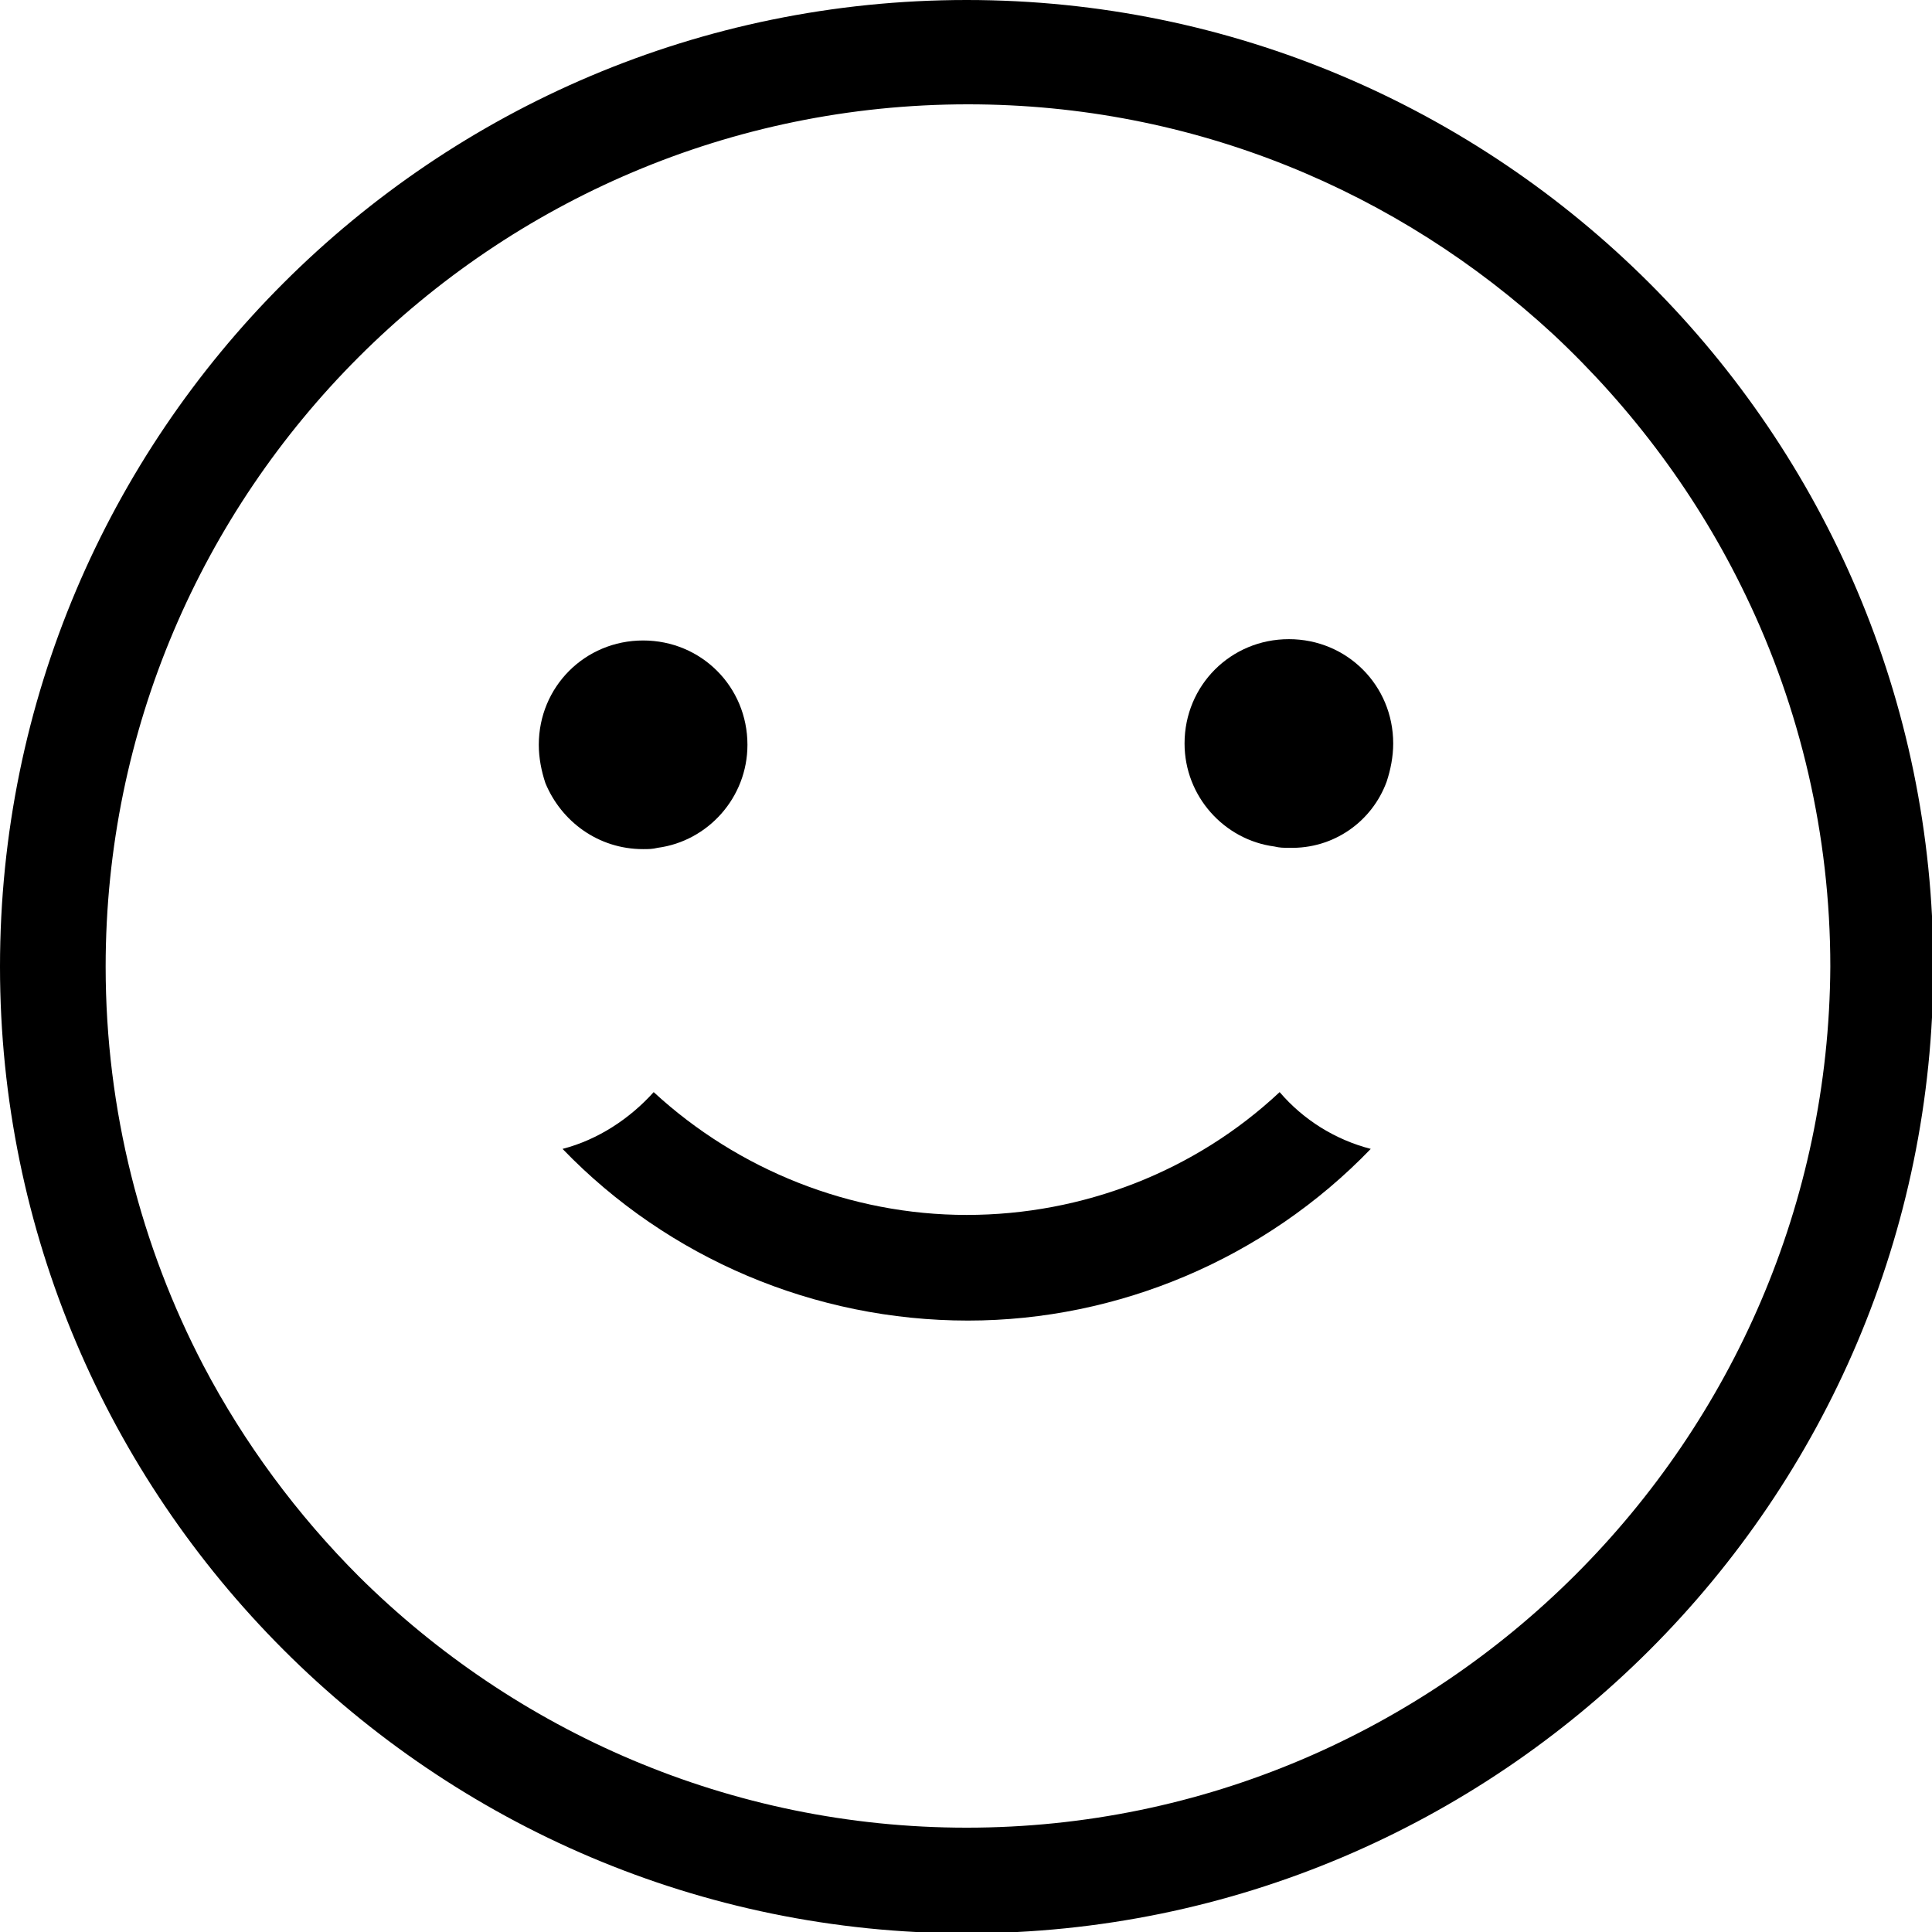
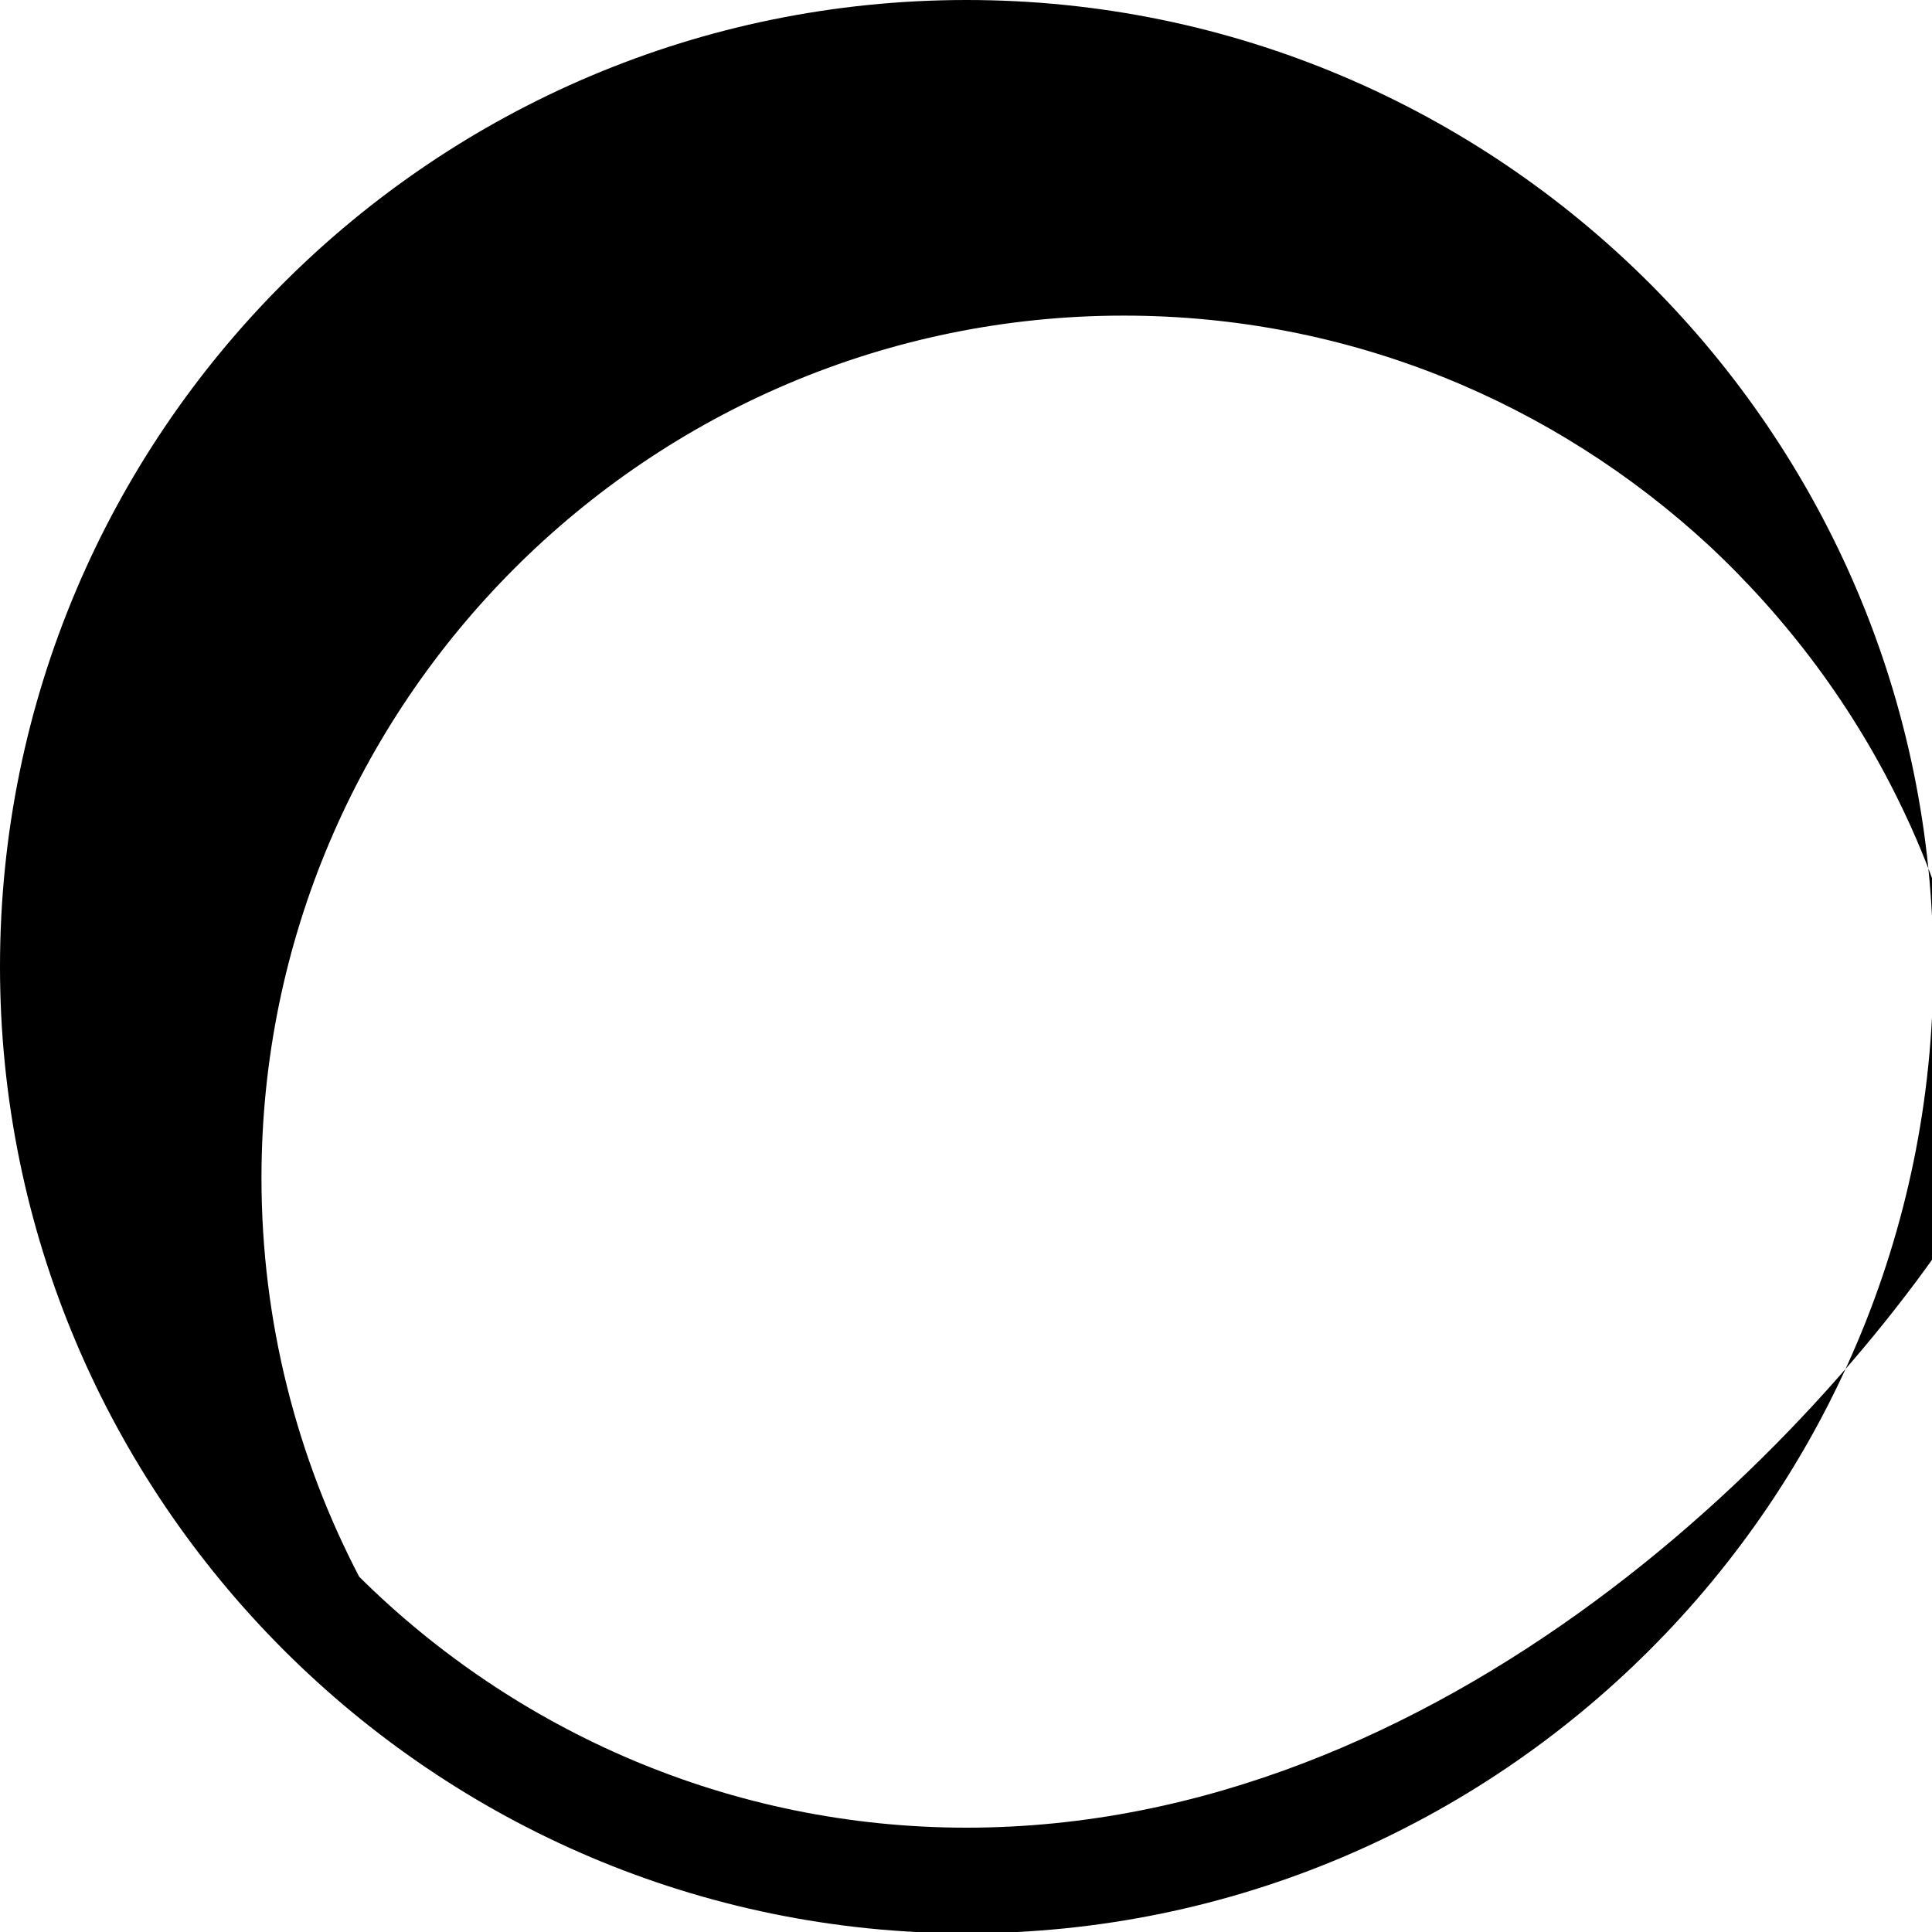
<svg xmlns="http://www.w3.org/2000/svg" version="1.1" id="Calque_1" x="0px" y="0px" viewBox="0 0 146.3 146.3" style="enable-background:new 0 0 146.3 146.3;" xml:space="preserve">
  <g id="Plan_x0020_1">
-     <path id="_410784928" d="M73.2,0C32.8,0,0,32.8,0,73.2c0,40.3,32.8,73.2,73.2,73.2c40.3,0,73.2-32.8,73.2-73.2S113.5,0,73.2,0z    M73.2,138.4c-17.9,0-34.2-7.3-46-19c-4.7-4.7-8.7-10.1-11.8-16c-4.7-9-7.4-19.3-7.4-30.2c0-36,29.3-65.3,65.3-65.3   c17.1,0,32.6,6.6,44.3,17.4c6,5.6,11,12.3,14.6,19.8c4.1,8.5,6.4,18.1,6.4,28.1C138.4,109.1,109.1,138.4,73.2,138.4L73.2,138.4z" />
-     <path id="_410785408" d="M103.8,87c-2.7-0.7-5.1-2.2-6.9-4.3c-6.4,6-14.9,9.3-23.7,9.3c-8.8,0-17.3-3.4-23.7-9.3   c-1.8,2-4.2,3.6-6.9,4.3c8,8.3,19.1,13,30.7,13C84.7,100,95.8,95.3,103.8,87L103.8,87z" />
-     <path id="_410786008" d="M48.7,64.3c0.4,0,0.7,0,1.1-0.1c3.8-0.5,6.8-3.8,6.8-7.8c0-4.4-3.5-7.9-7.9-7.9s-7.9,3.5-7.9,7.9   c0,1,0.2,2,0.5,2.9C42.5,62.2,45.3,64.3,48.7,64.3z" />
-     <path id="_625604360" d="M105,59.2c0.3-0.9,0.5-1.9,0.5-2.9c0-4.4-3.5-7.9-7.9-7.9c-4.4,0-7.9,3.5-7.9,7.9c0,4,3,7.3,6.8,7.8   c0.4,0.1,0.7,0.1,1.1,0.1C101,64.3,103.9,62.2,105,59.2L105,59.2z" />
+     <path id="_410784928" d="M73.2,0C32.8,0,0,32.8,0,73.2c0,40.3,32.8,73.2,73.2,73.2c40.3,0,73.2-32.8,73.2-73.2S113.5,0,73.2,0z    M73.2,138.4c-17.9,0-34.2-7.3-46-19c-4.7-9-7.4-19.3-7.4-30.2c0-36,29.3-65.3,65.3-65.3   c17.1,0,32.6,6.6,44.3,17.4c6,5.6,11,12.3,14.6,19.8c4.1,8.5,6.4,18.1,6.4,28.1C138.4,109.1,109.1,138.4,73.2,138.4L73.2,138.4z" />
  </g>
</svg>